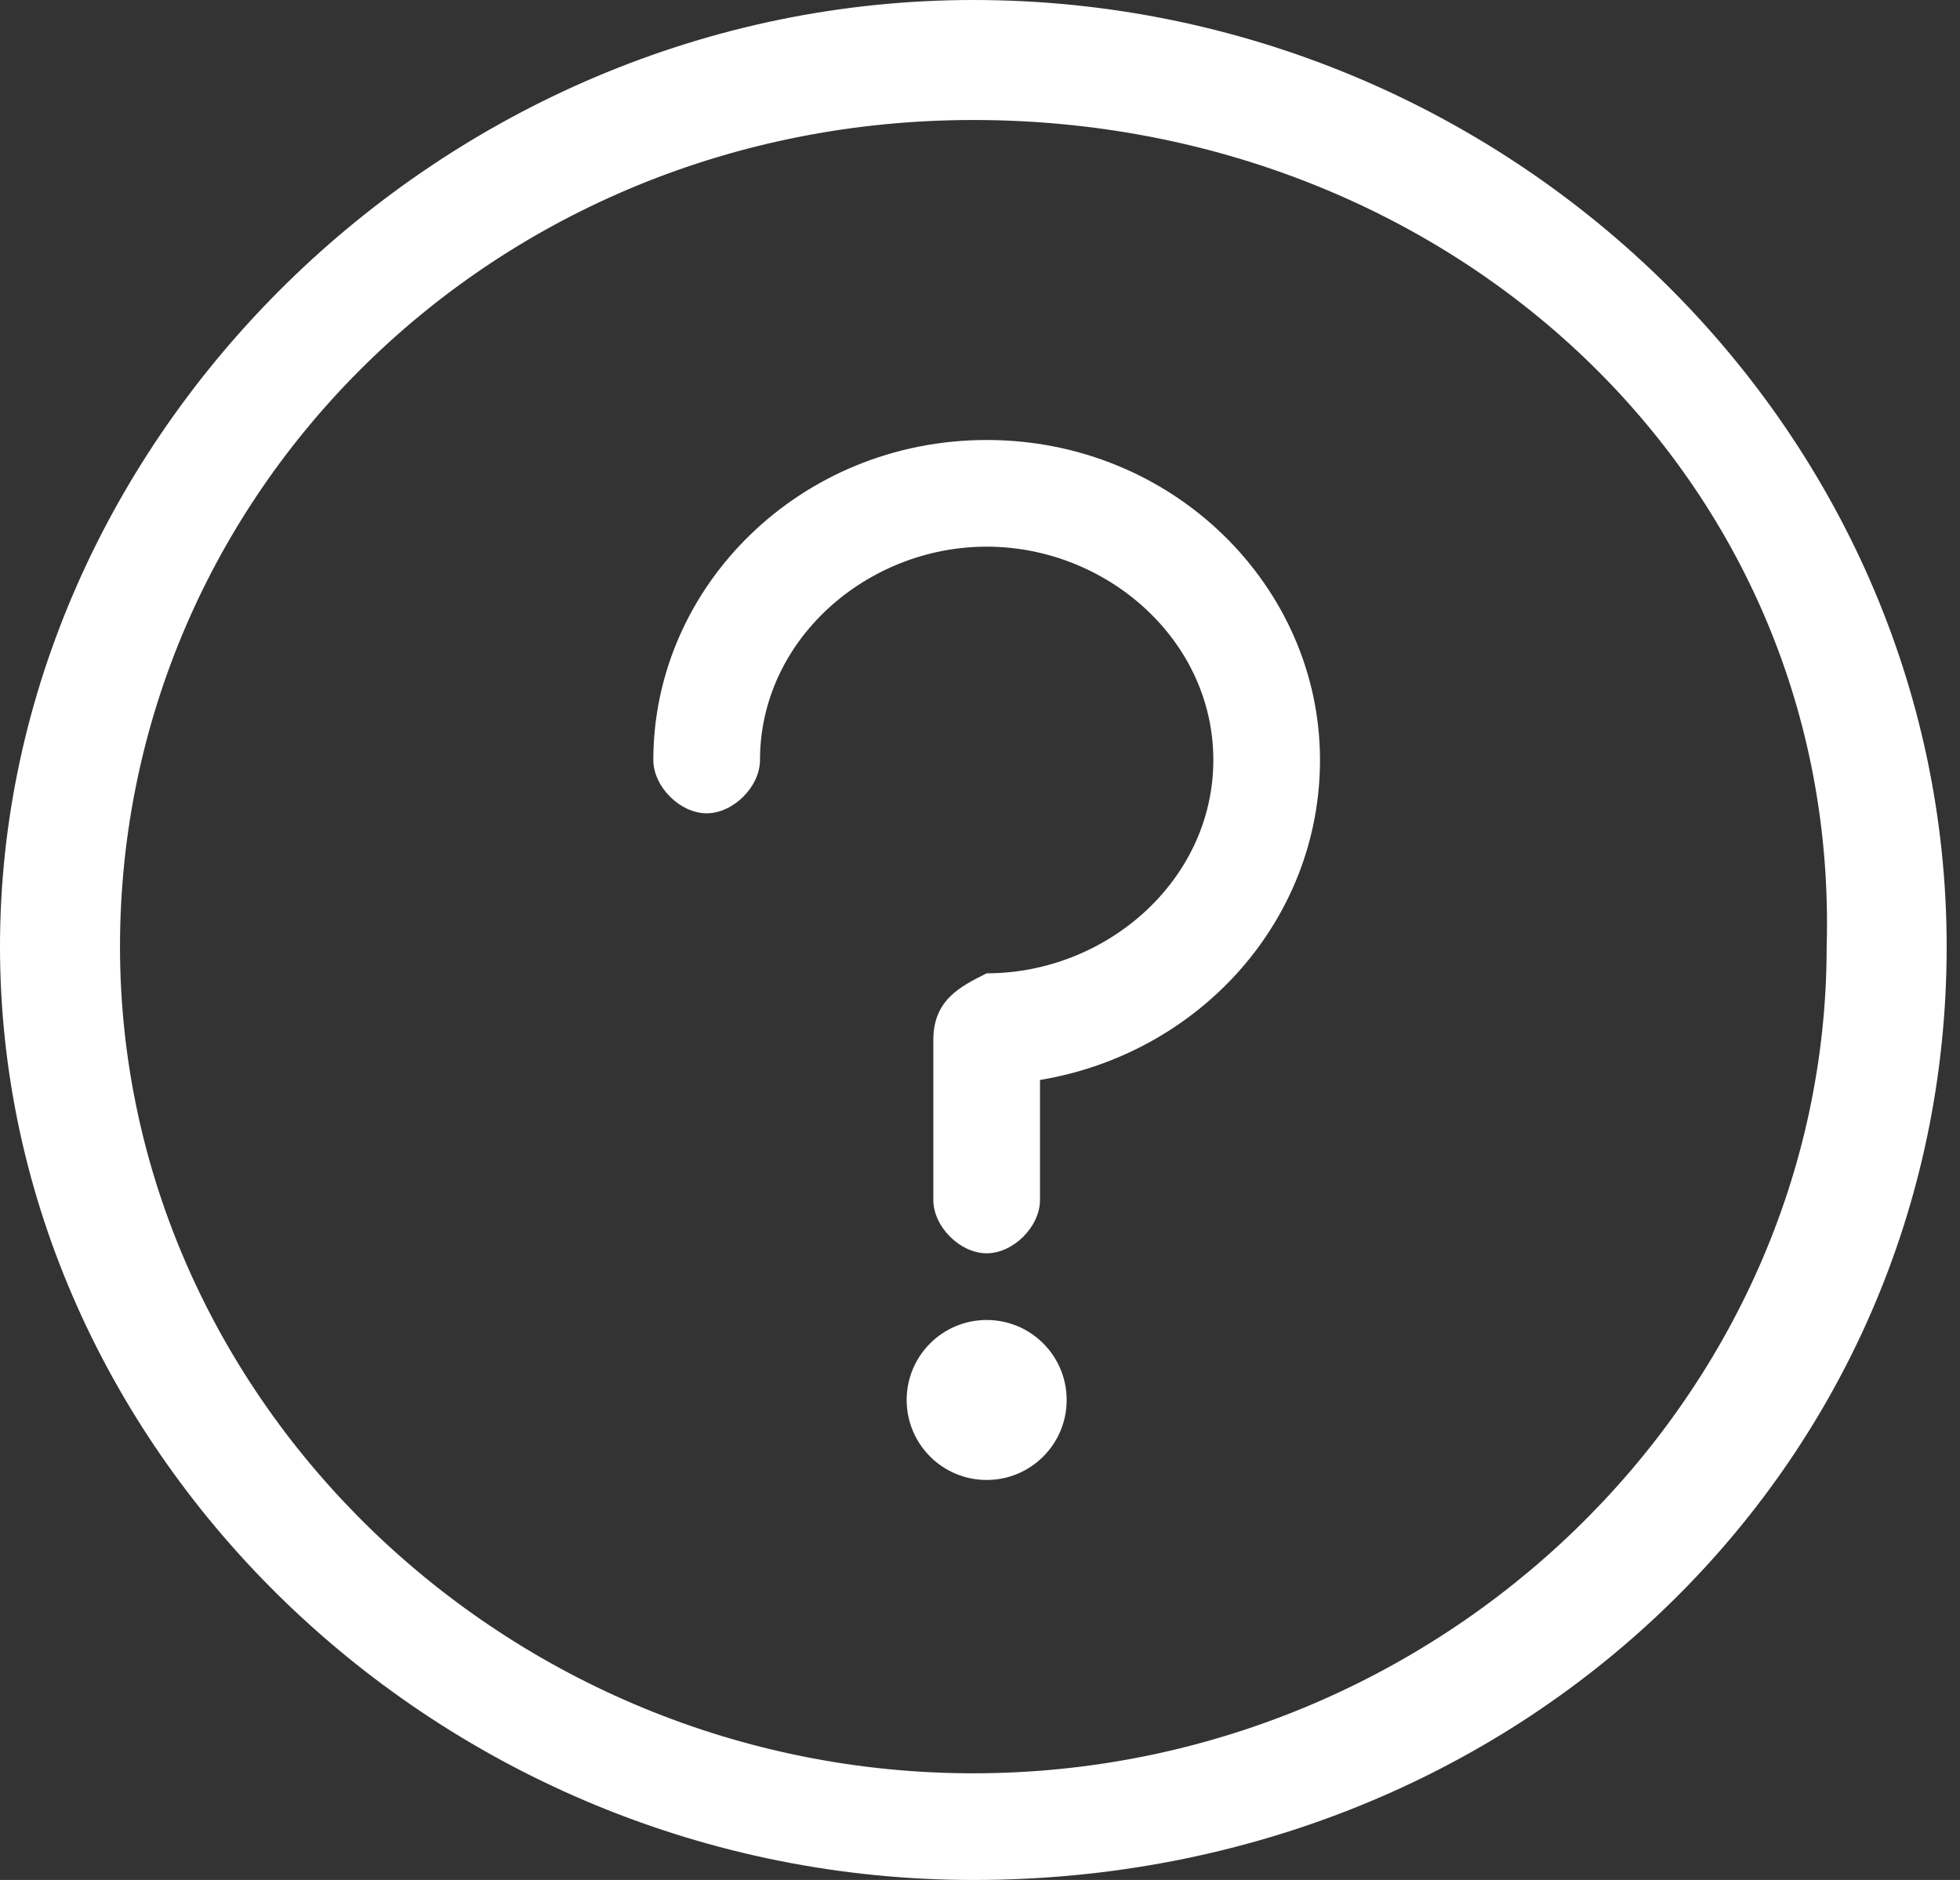
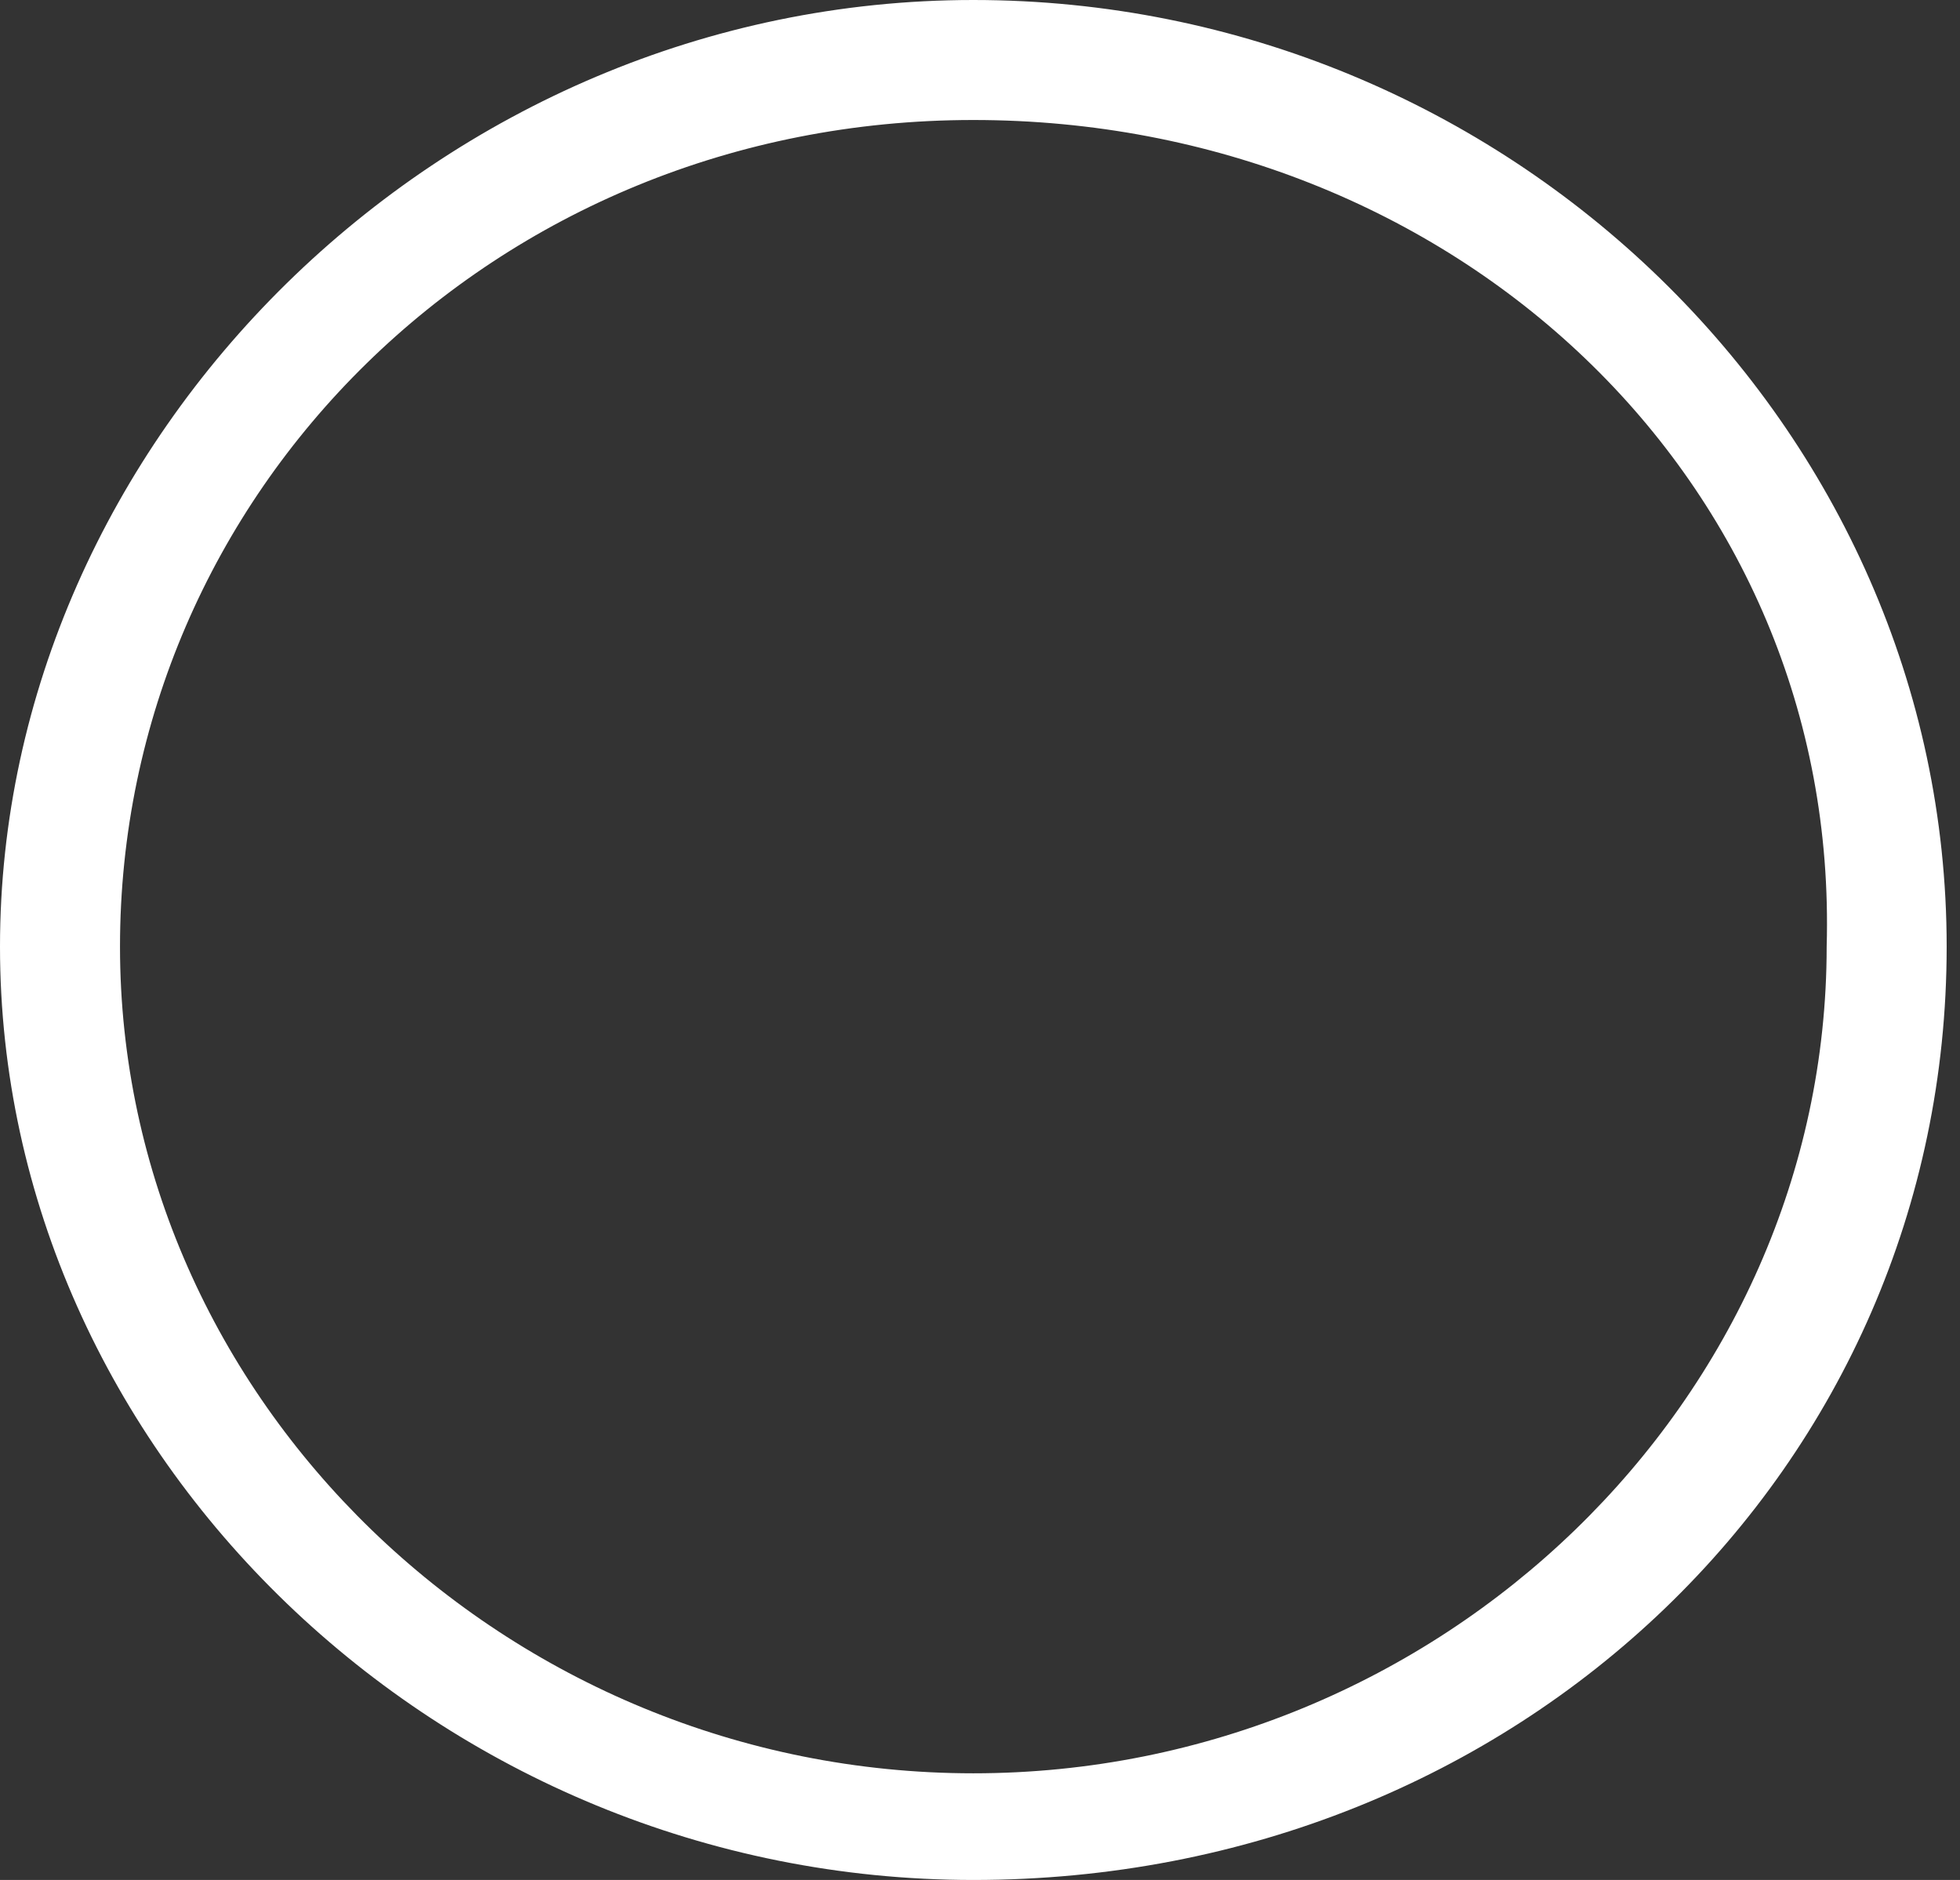
<svg xmlns="http://www.w3.org/2000/svg" xml:space="preserve" fill="#FFF" class="question-mark" style="enable-background:new 0 0 14.7 14.1" viewBox="0 0 14.7 14.1">
  <rect x="0" y="0" width="14.7" height="14.1" fill="#333333" stroke="none" />
  <path d="M7.3.9C3.7.9.9 3.7.9 7.1c0 3.4 2.9 6.2 6.4 6.2s6.4-2.8 6.4-6.2C13.8 3.6 10.9.9 7.3.9zm0 13.2c-4 0-7.3-3.2-7.3-7S3.3 0 7.3 0s7.3 3.2 7.3 7.1-3.2 7-7.3 7z" />
-   <path d="M7.4 3.3C6 3.3 4.9 4.4 4.9 5.7c0 .2.2.4.4.4s.4-.2.4-.4c0-.9.8-1.6 1.7-1.6s1.7.7 1.7 1.6c0 .9-.8 1.6-1.7 1.6-.2.1-.4.2-.4.5V9c0 .2.2.4.4.4s.4-.2.4-.4v-.9C9 7.9 9.9 6.9 9.9 5.7c0-1.3-1.1-2.4-2.5-2.4z" />
-   <circle cx="7.4" cy="10.5" r=".6" />
</svg>